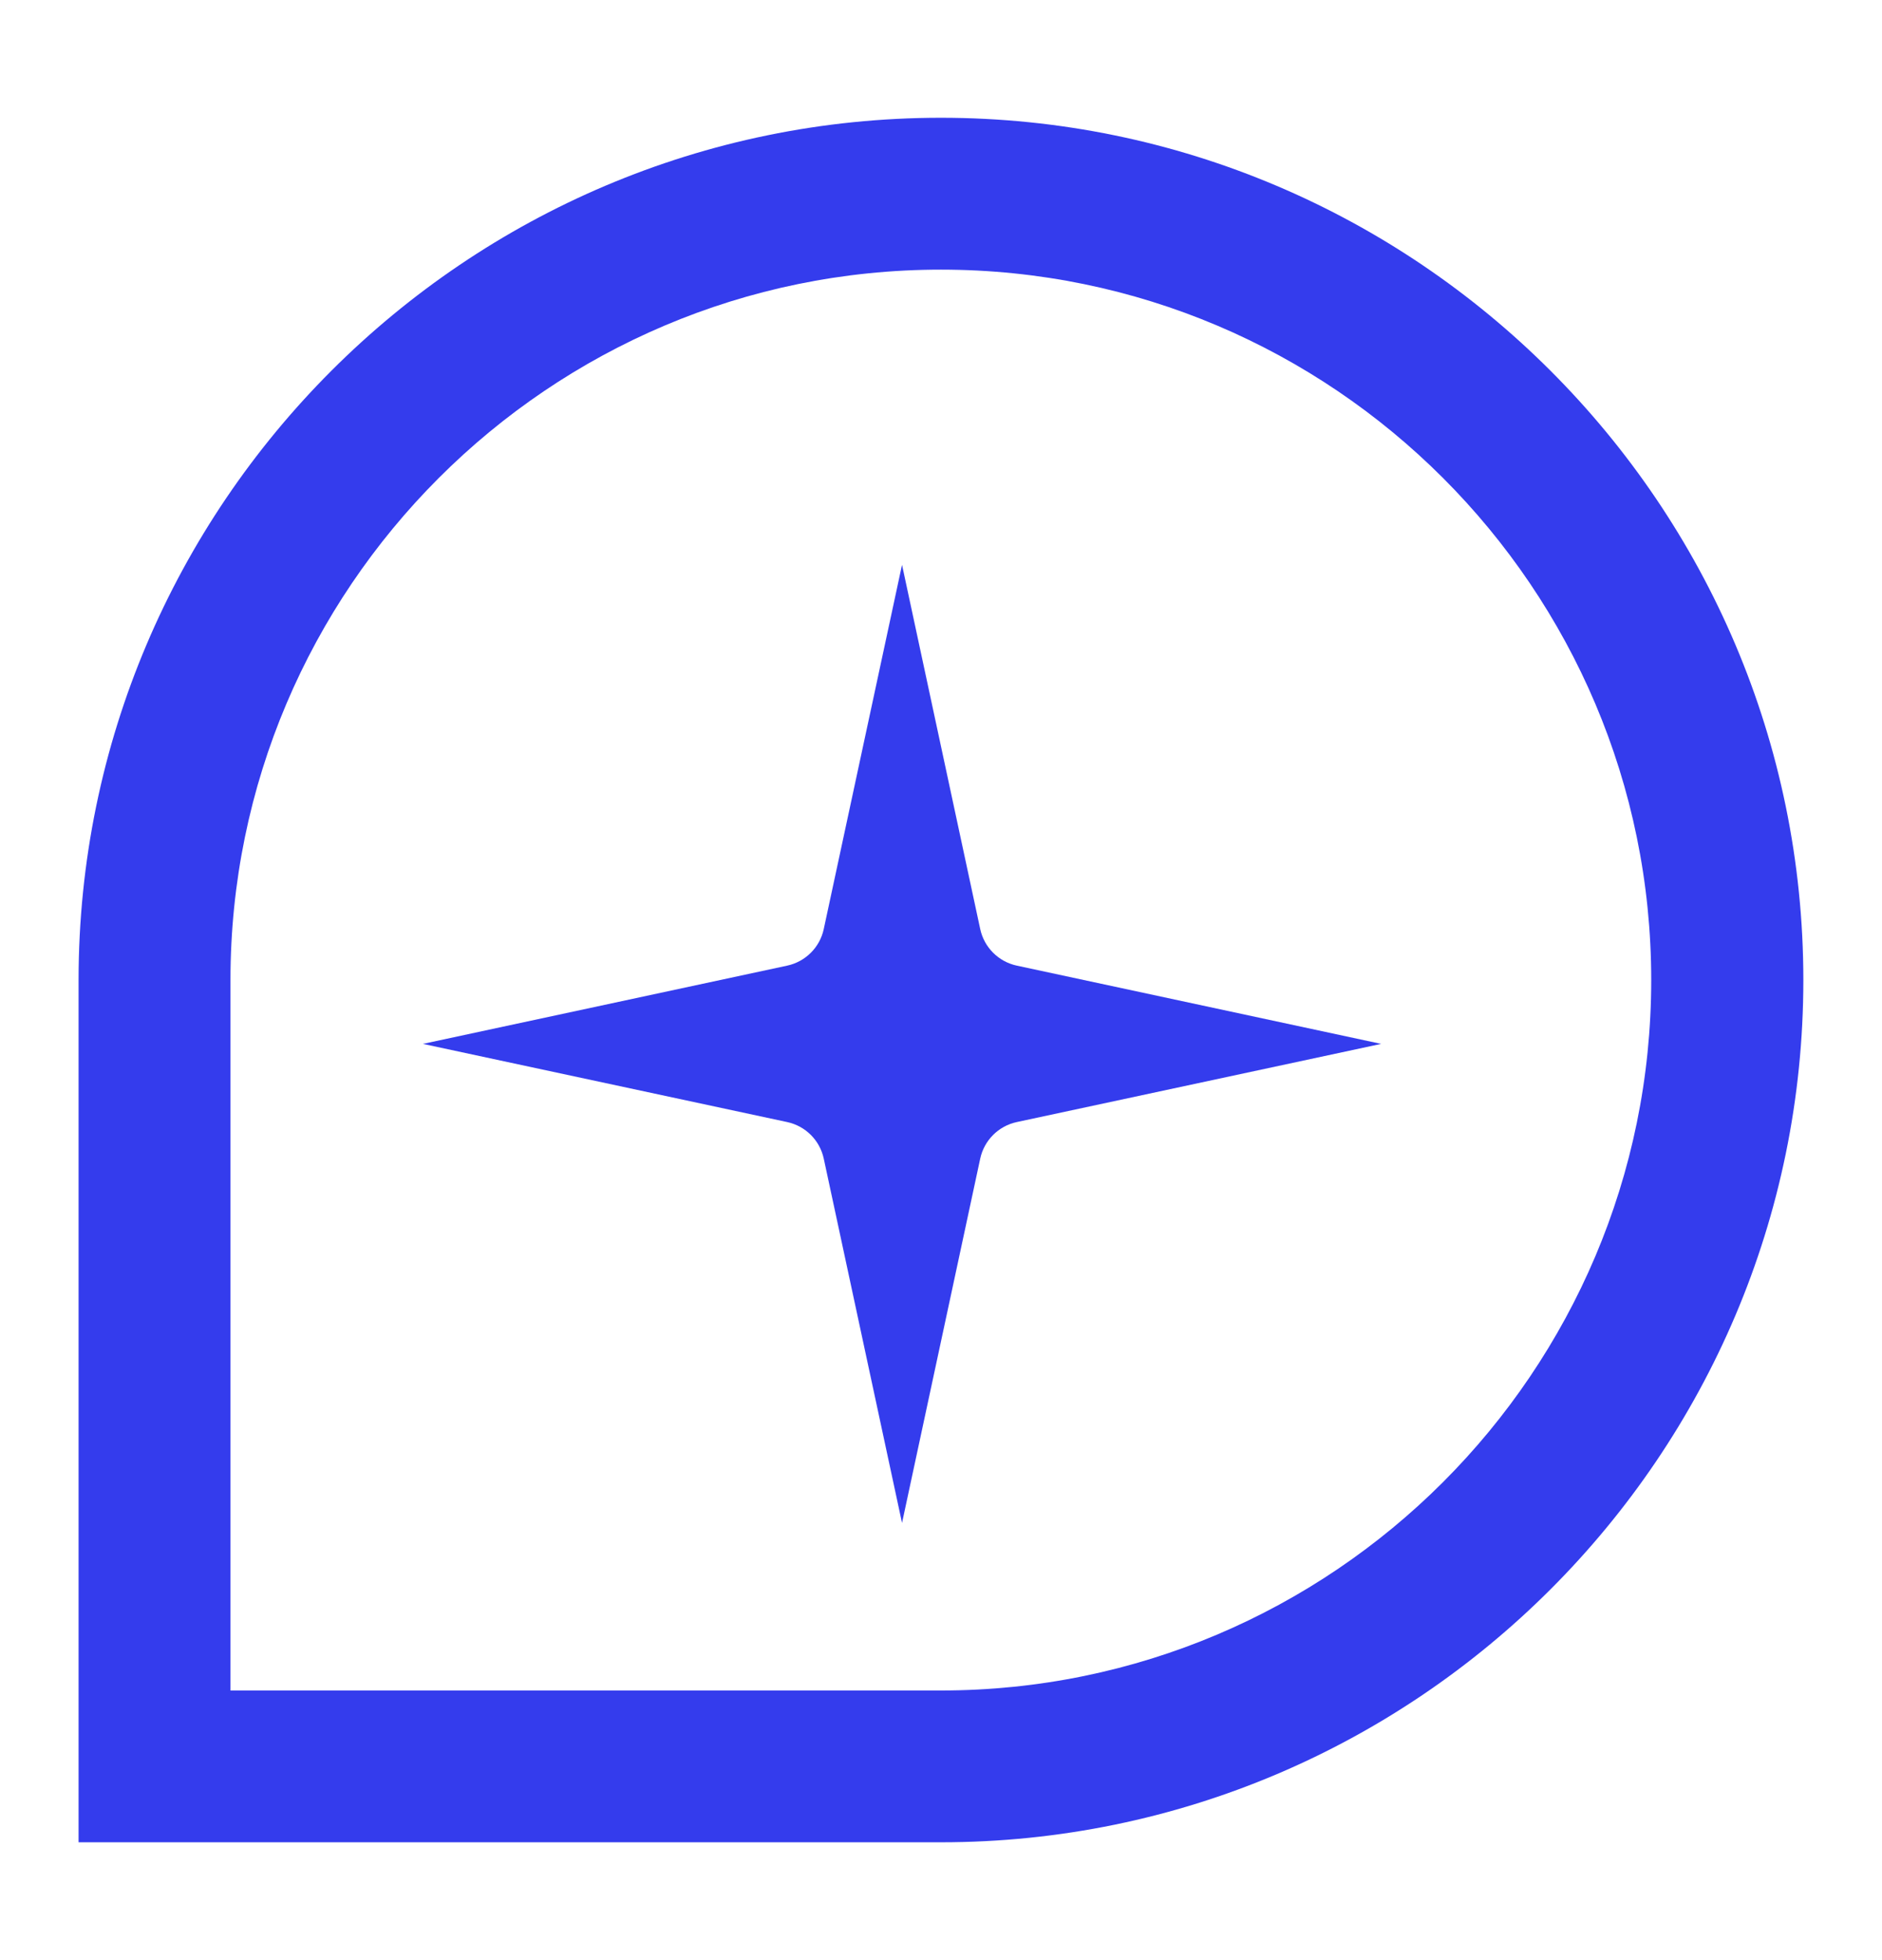
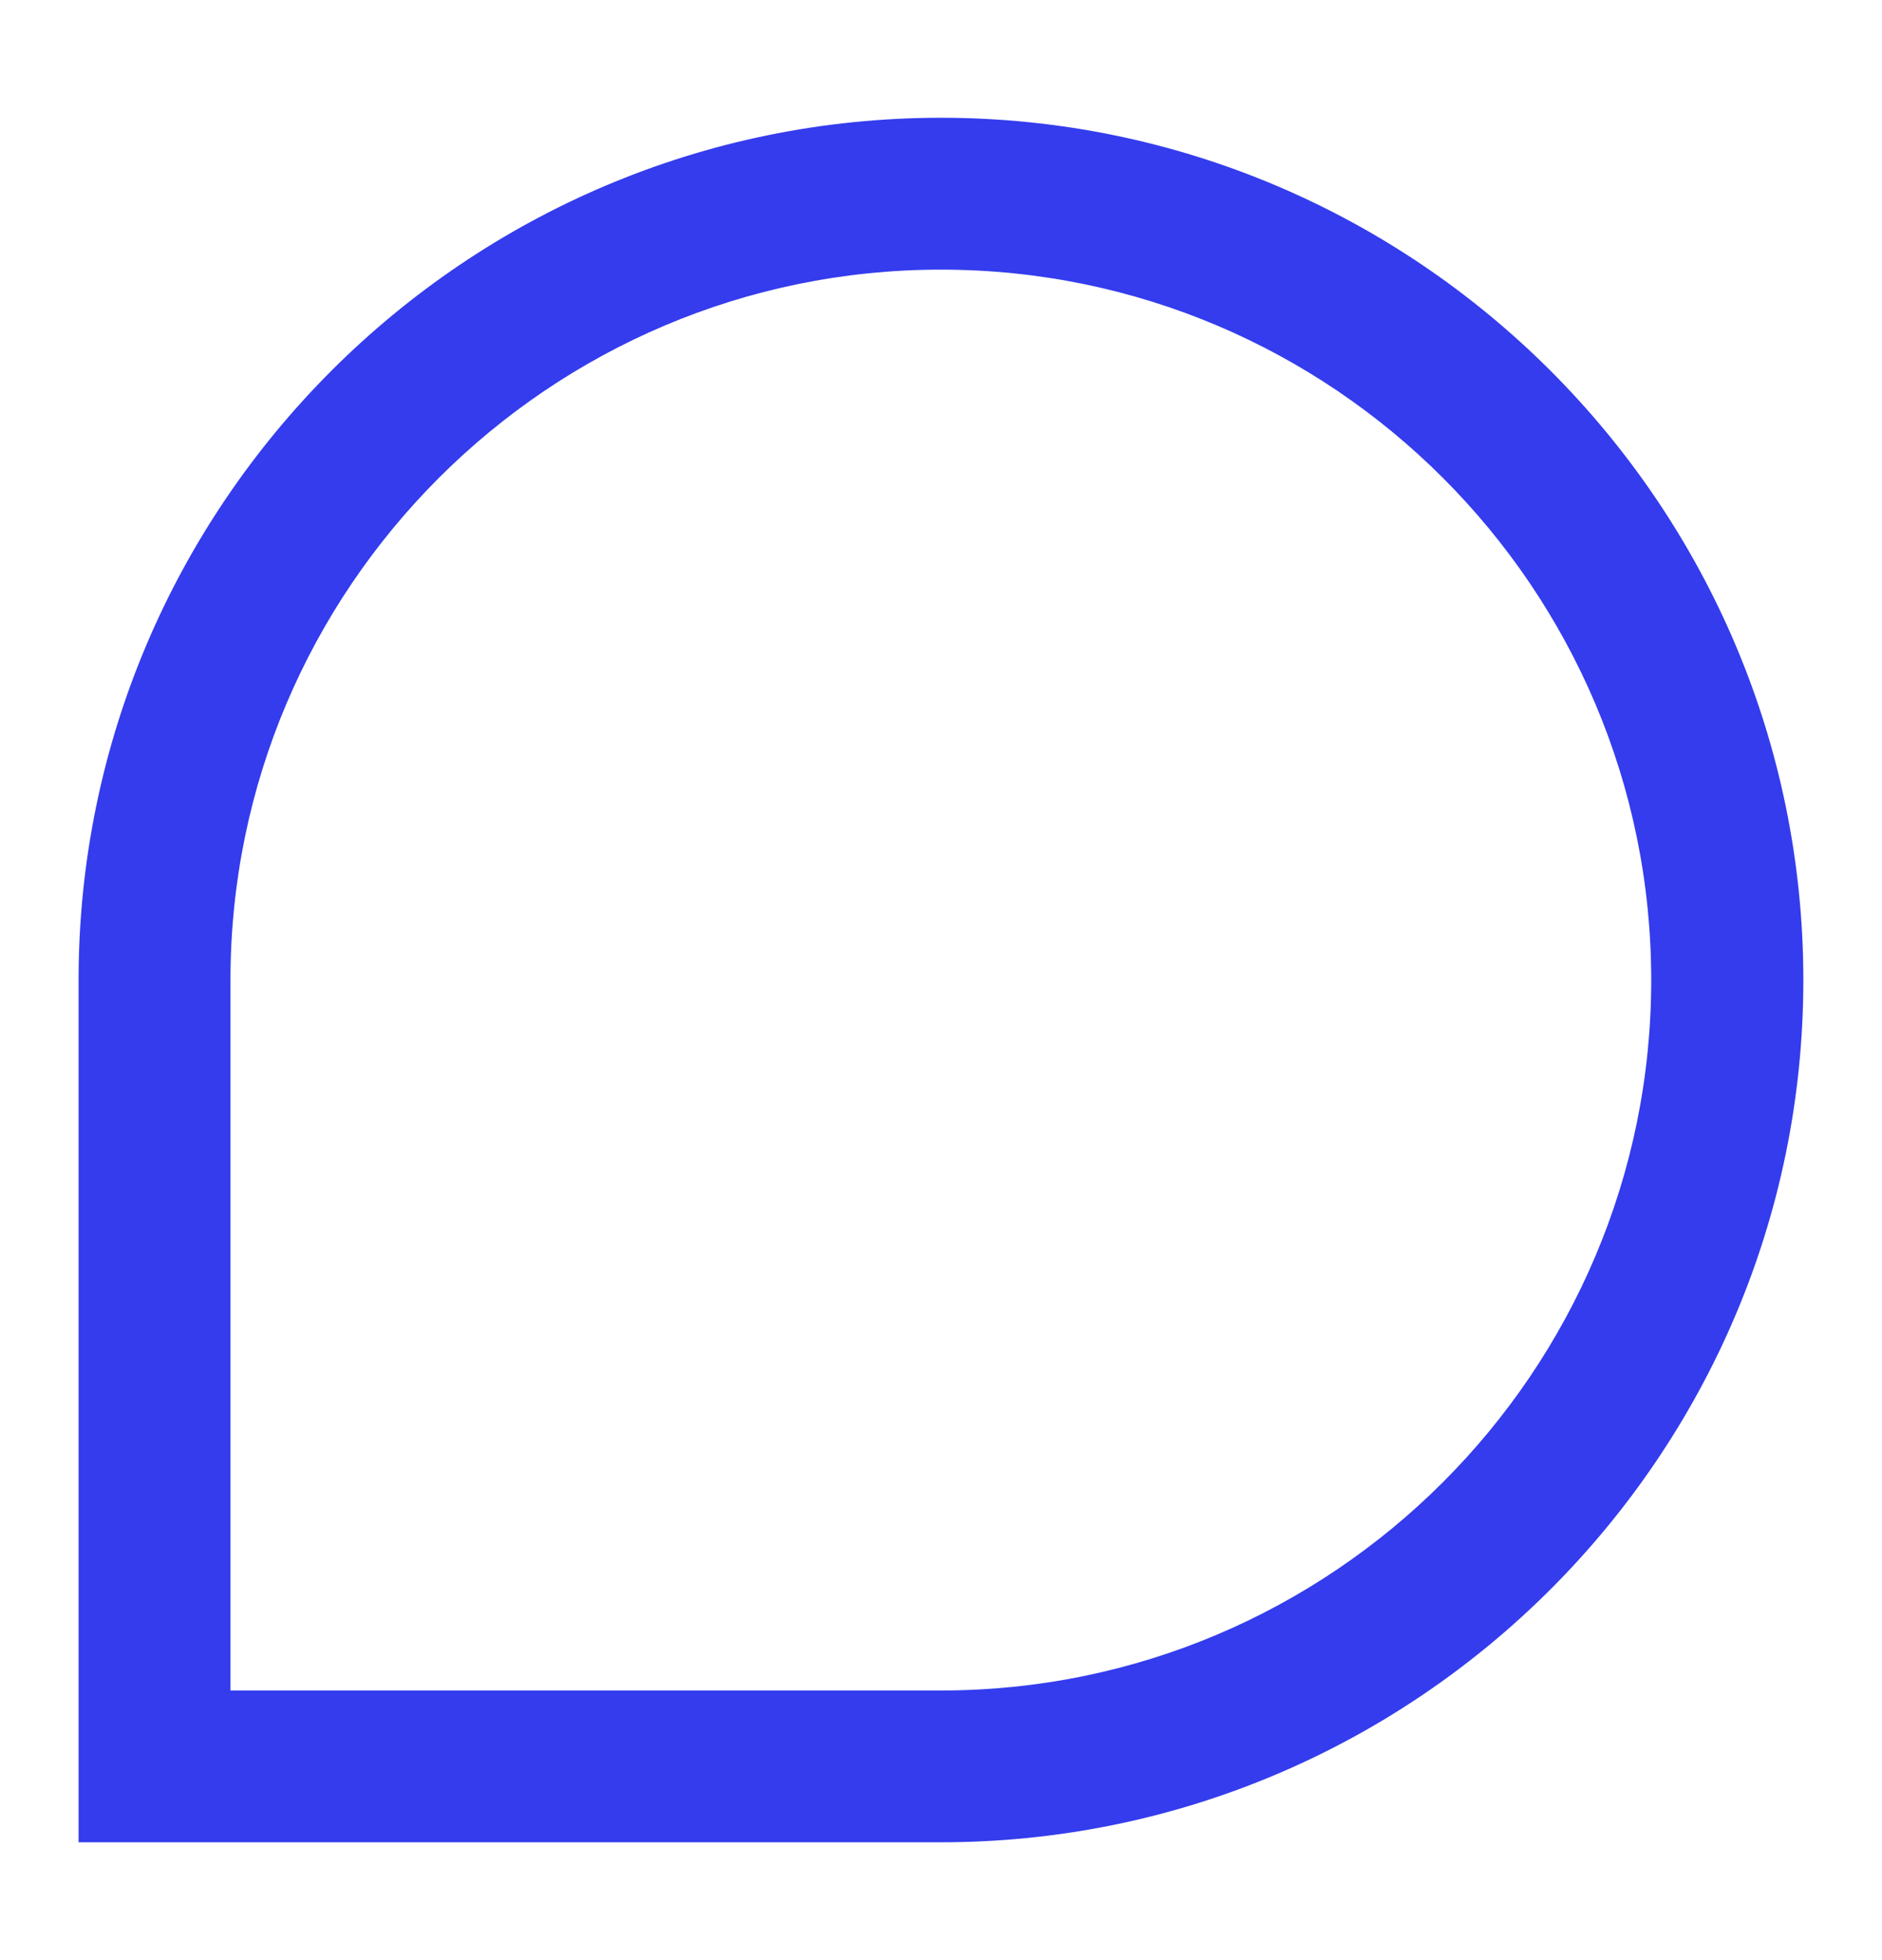
<svg xmlns="http://www.w3.org/2000/svg" width="24" height="25" viewBox="0 0 24 25" fill="none">
  <g clip-path="url(#clip0_2006_6151)">
-     <path d="M11.503 7.204L12.5 11.849C12.55 12.083 12.733 12.266 12.967 12.316L17.613 13.314L12.967 14.311C12.733 14.361 12.55 14.544 12.5 14.778L11.503 19.424L10.505 14.778C10.455 14.544 10.272 14.361 10.038 14.311L5.393 13.314L10.038 12.316C10.272 12.266 10.455 12.083 10.505 11.849L11.503 7.204Z" fill="#343CED" />
    <path d="M11.999 23.497H1.002V12.5C1.002 6.437 5.937 1.502 11.999 1.502C18.062 1.502 22.997 6.437 22.997 12.5C22.997 18.563 18.062 23.497 11.999 23.497ZM2.939 21.561H11.999C16.995 21.561 21.057 17.496 21.057 12.5C21.057 7.504 16.995 3.439 11.999 3.439C7.004 3.439 2.939 7.504 2.939 12.5V21.561Z" fill="#343CED" />
  </g>
  <defs>
    <clipPath id="clip0_2006_6151">
      <rect width="21.995" height="21.995" fill="white" transform="translate(1.002 1.502)" />
    </clipPath>
  </defs>
</svg>